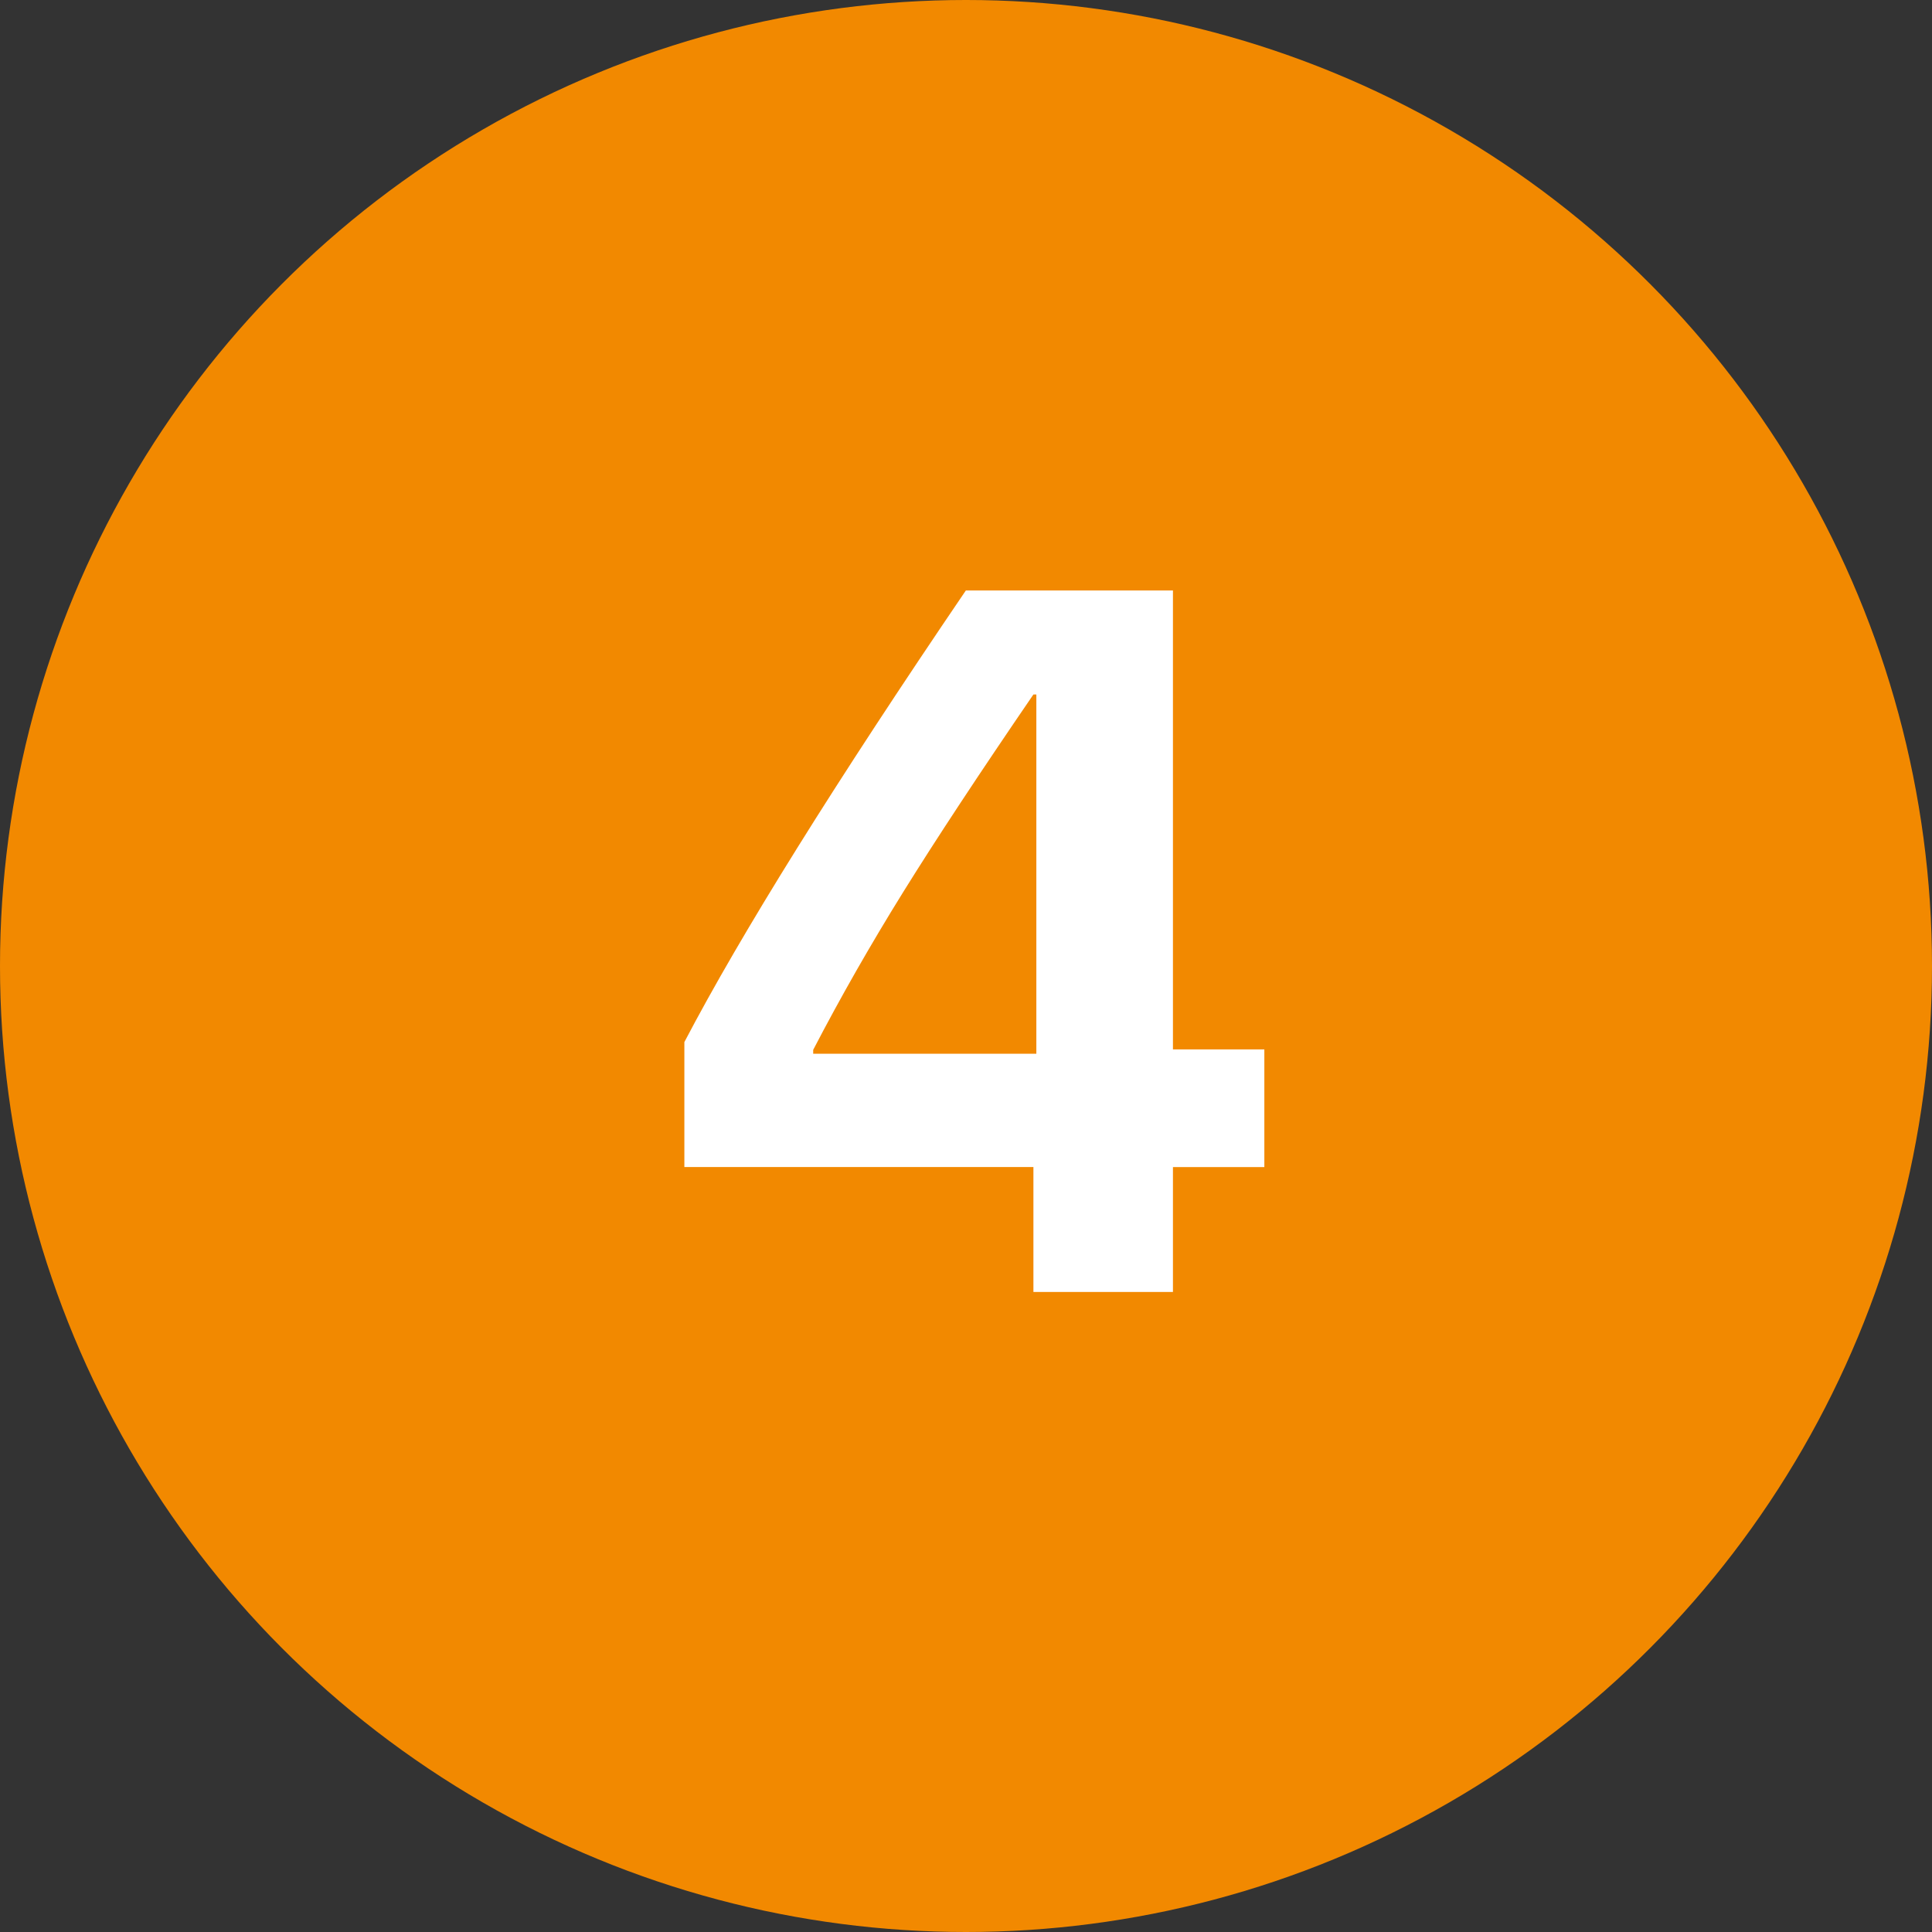
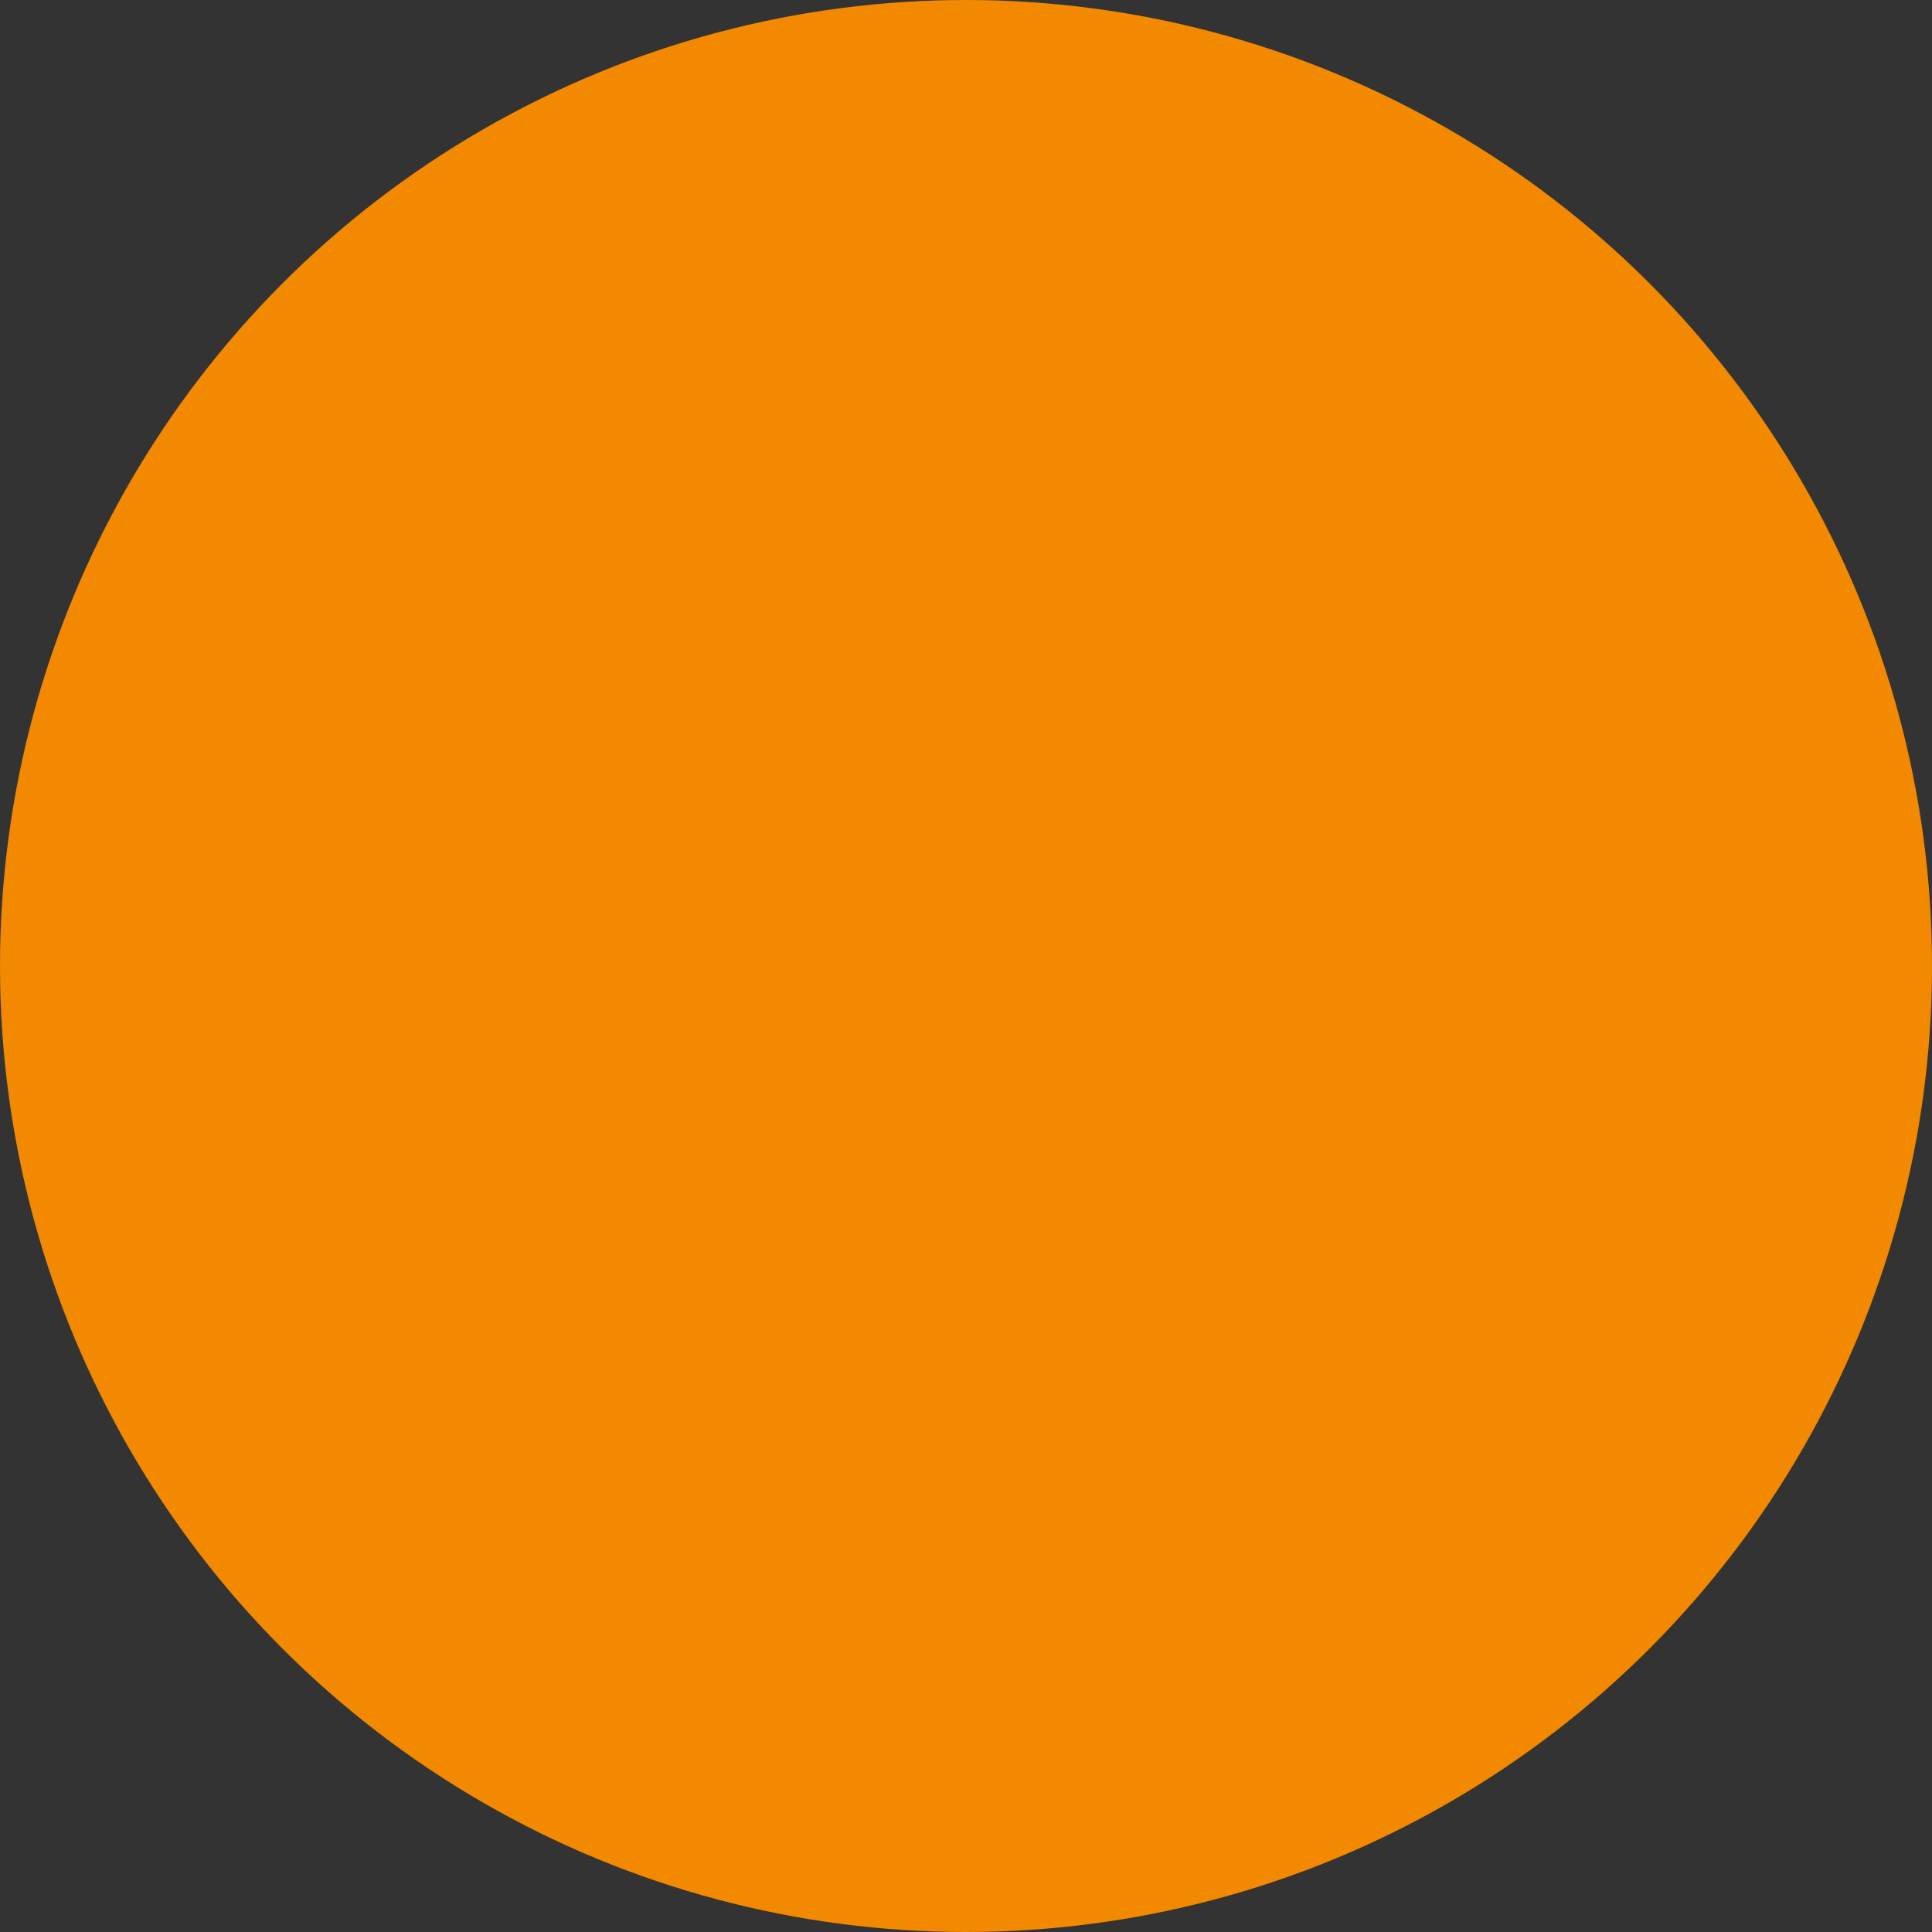
<svg xmlns="http://www.w3.org/2000/svg" width="163" height="163" viewBox="0 0 163 163">
  <rect x="0" y="0" width="163" height="163" fill="#333333" stroke="none" />
  <g id="Group_24001" data-name="Group 24001" transform="translate(1924 -1203)">
    <circle id="Ellipse_4153" data-name="Ellipse 4153" cx="81.5" cy="81.5" r="81.5" transform="translate(-1924 1203)" fill="#f28900" />
-     <path id="Path_14151" data-name="Path 14151" d="M5.188,0V-10.541H-24.261V-21.082q7.219-13.781,23.748-38.1H16.96v38.719h7.711v9.926H16.96V0Zm-18.58-20.426v.328H5.435V-50.408H5.188Q-1.661-40.4-5.8-33.735T-13.392-20.426Z" transform="translate(-1842 1312)" fill="#fff" />
  </g>
</svg>